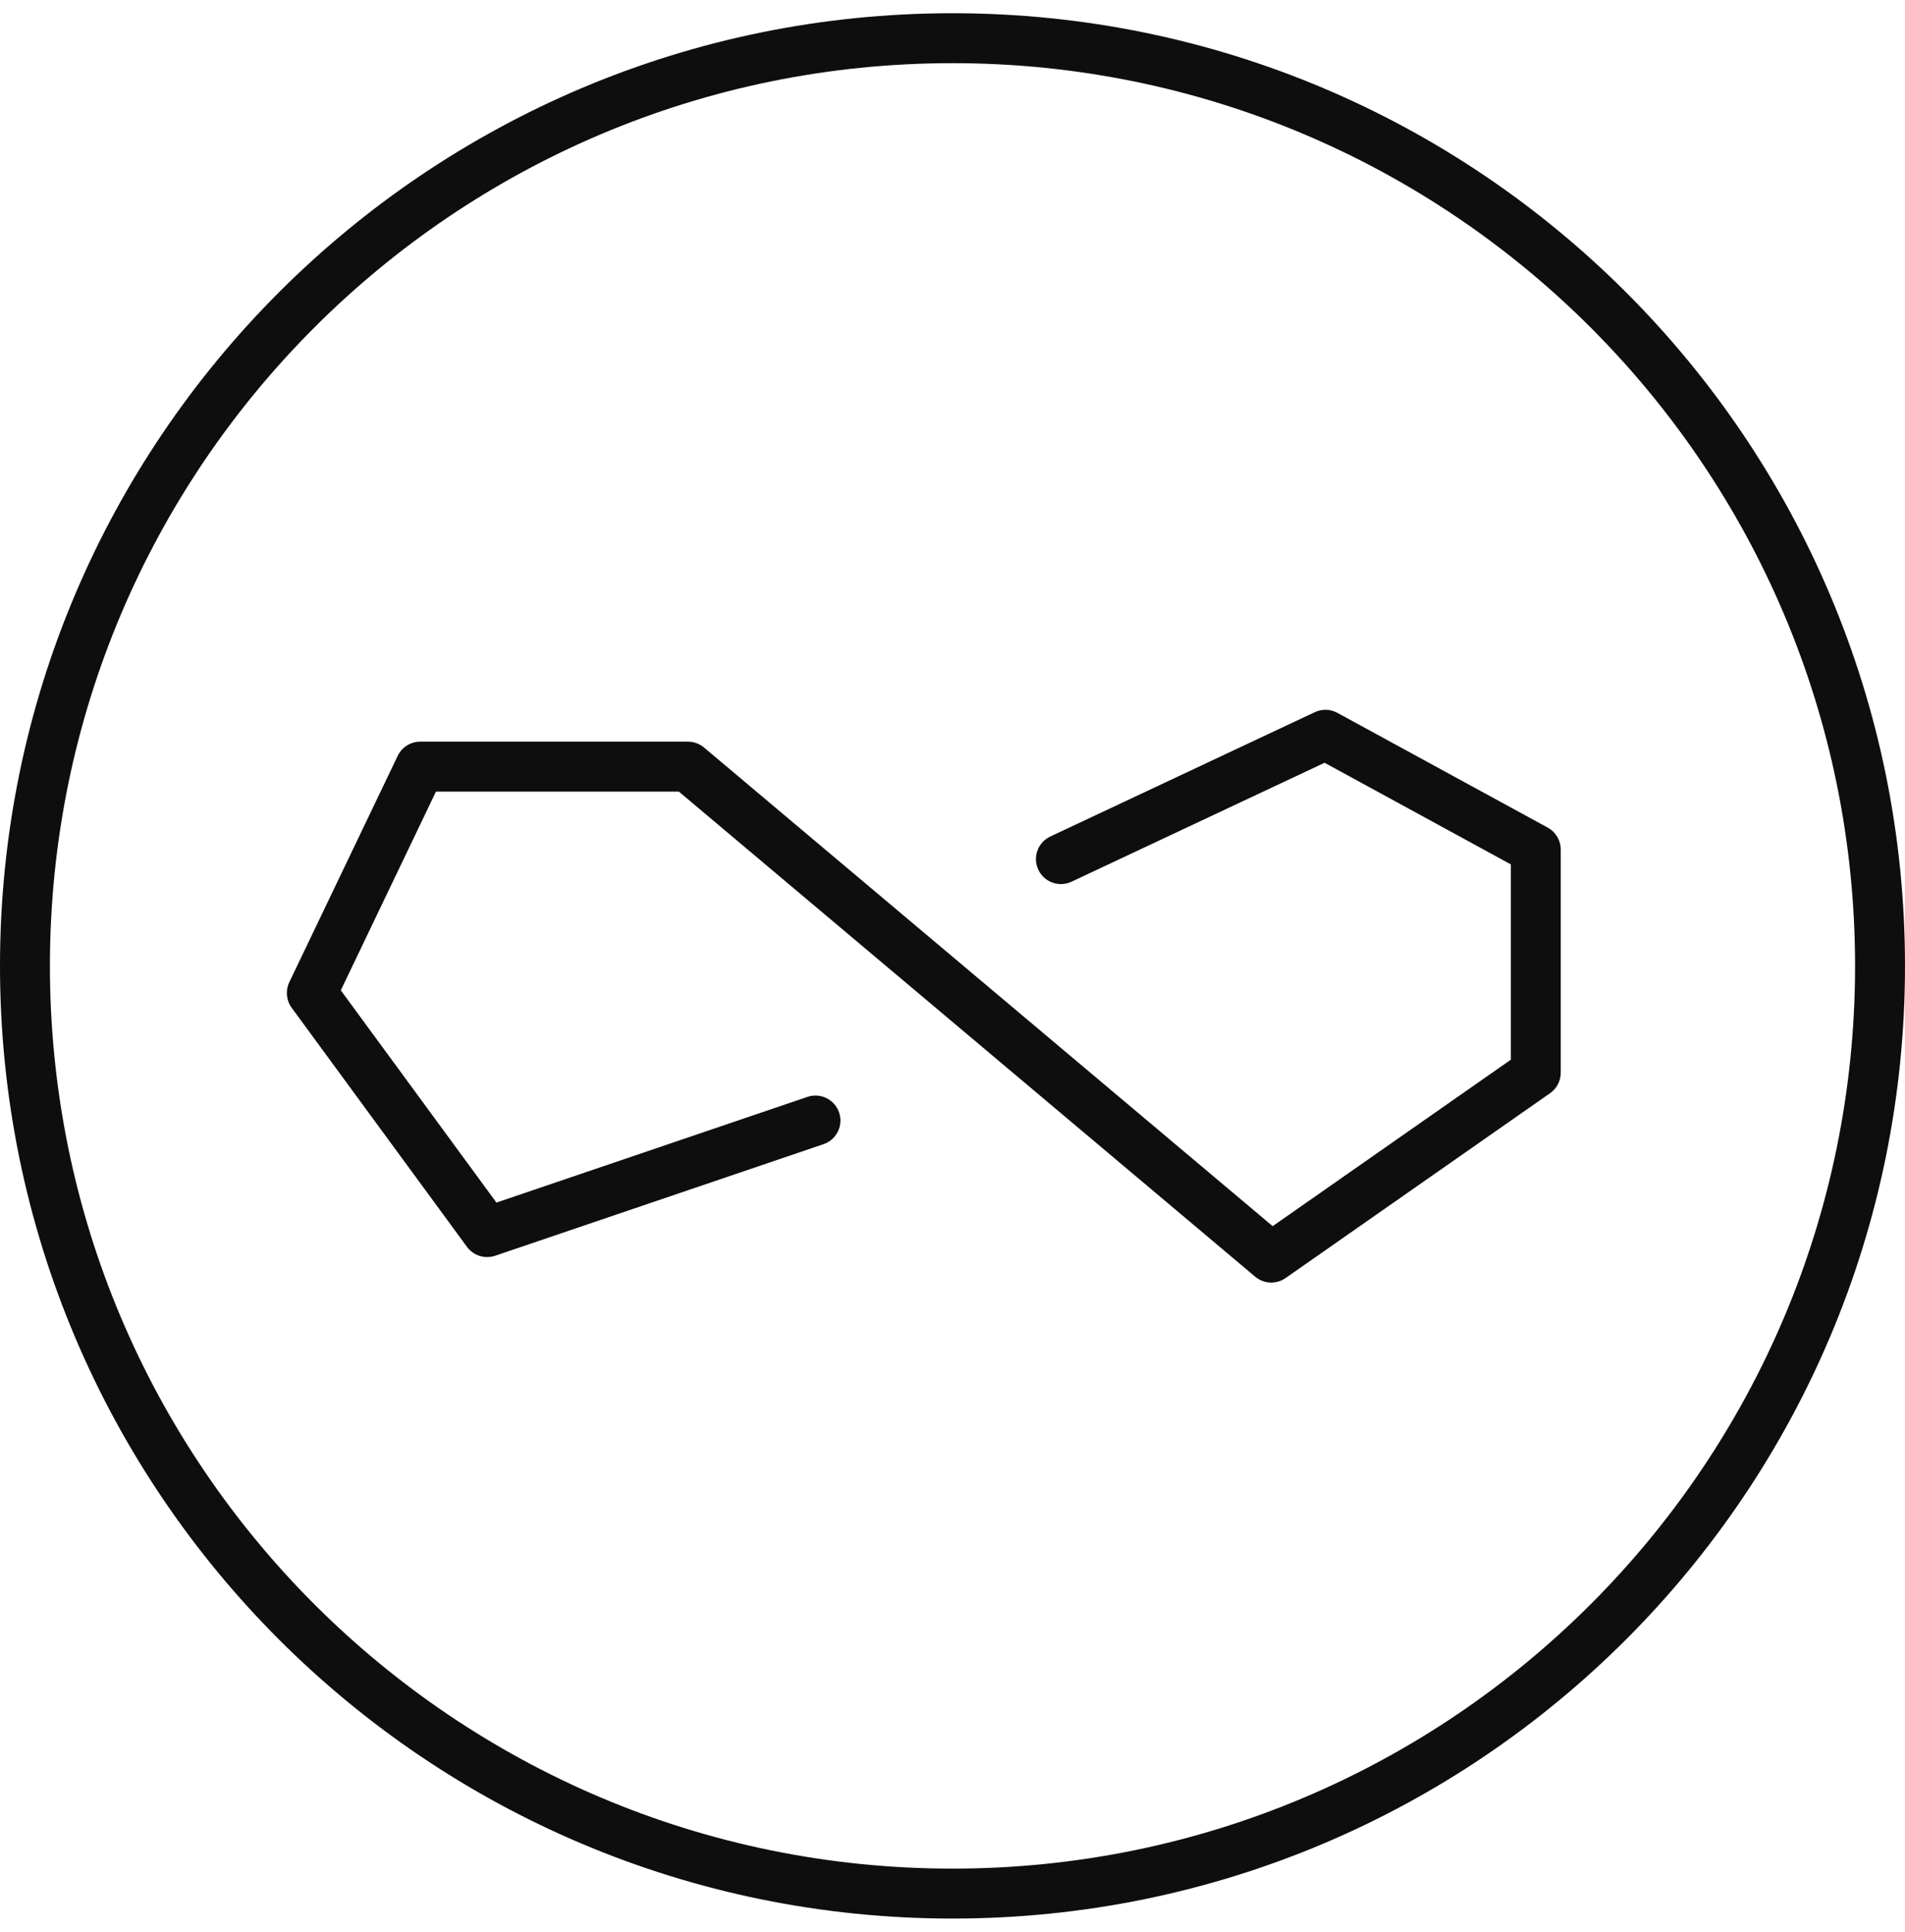
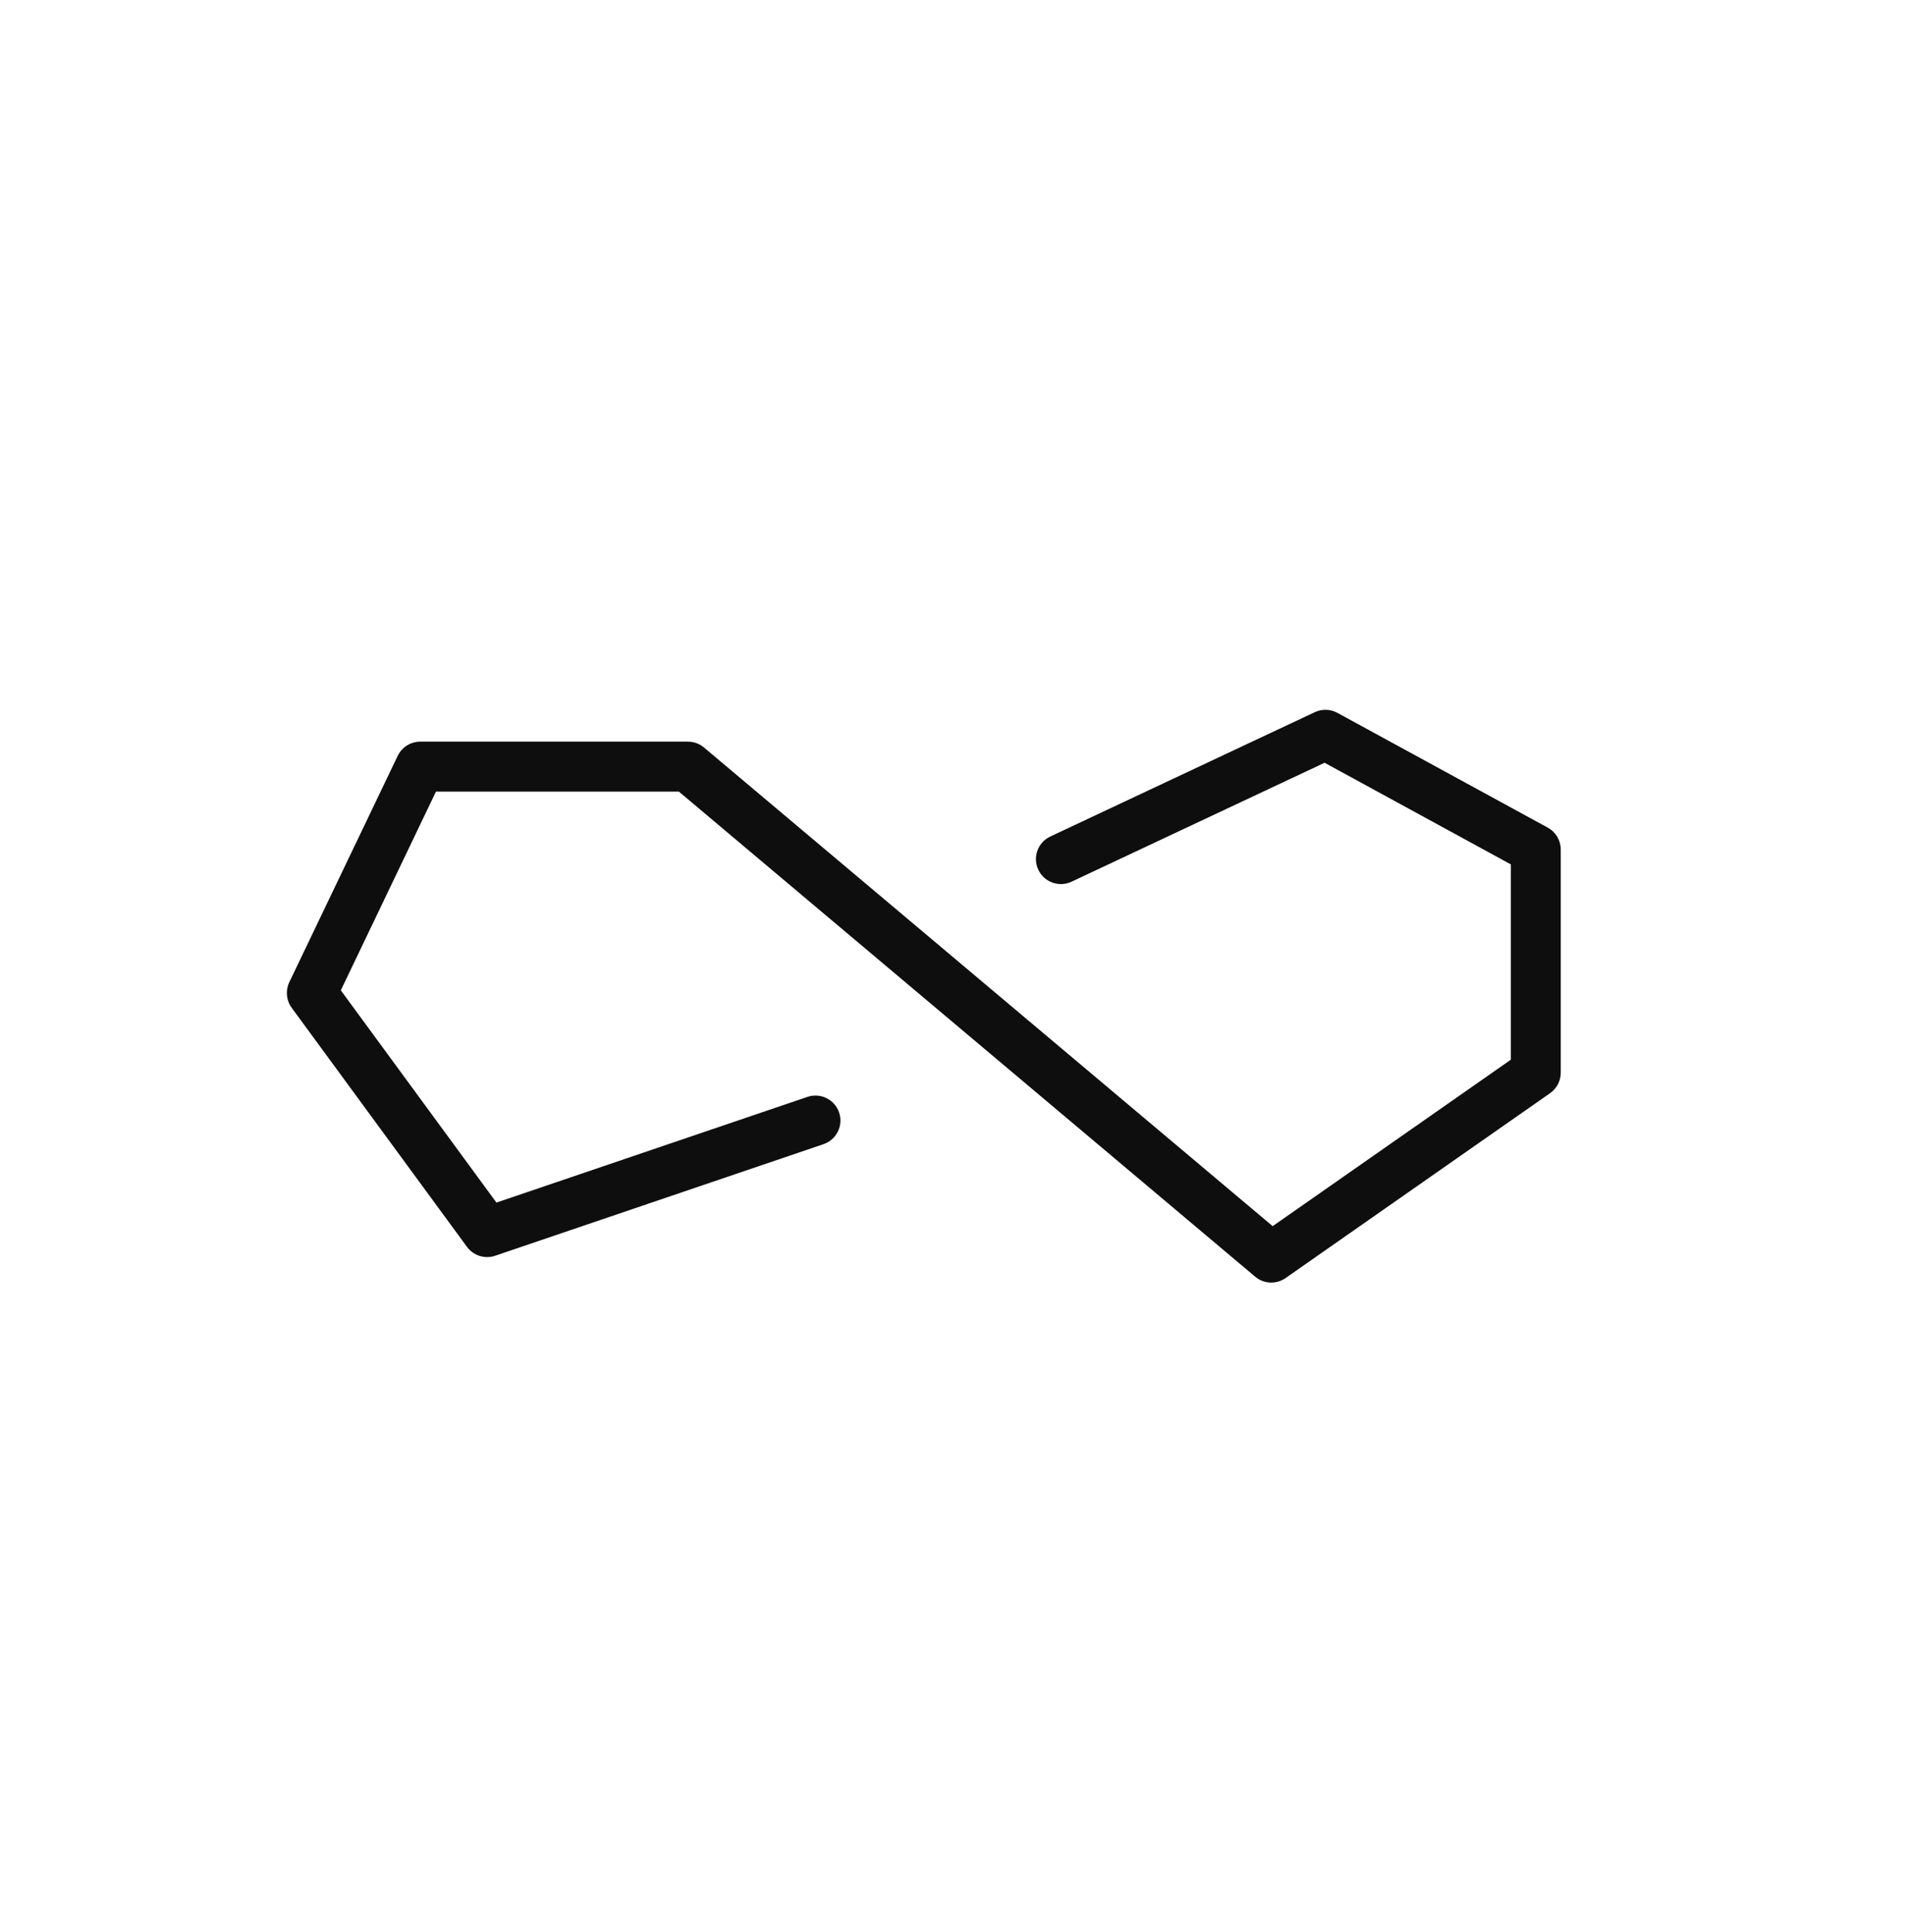
<svg xmlns="http://www.w3.org/2000/svg" width="72" height="73" viewBox="0 0 72 73" fill="none">
-   <path fill-rule="evenodd" clip-rule="evenodd" d="M36 2.387C17.16 2.387 1.887 17.66 1.887 36.5C1.887 55.34 17.16 70.613 36 70.613C54.84 70.613 70.113 55.34 70.113 36.5C70.113 17.66 54.84 2.387 36 2.387ZM0 36.5C0 16.618 16.118 0.5 36 0.5C55.882 0.5 72 16.618 72 36.5C72 56.382 55.882 72.5 36 72.5C16.118 72.5 0 56.382 0 36.5Z" fill="#0E0E0E" />
  <path fill-rule="evenodd" clip-rule="evenodd" d="M49.694 26.912C49.966 26.784 50.283 26.794 50.547 26.938L58.498 31.275C58.801 31.441 58.989 31.758 58.989 32.104V40.537C58.989 40.845 58.839 41.134 58.586 41.31L48.588 48.297C48.238 48.542 47.767 48.52 47.44 48.245L25.658 29.914H16.477L12.881 37.423L18.763 45.444L30.517 41.45C31.011 41.282 31.546 41.547 31.714 42.04C31.882 42.534 31.618 43.07 31.124 43.237L18.715 47.453C18.325 47.586 17.894 47.45 17.65 47.118L11.024 38.083C10.819 37.803 10.784 37.431 10.934 37.117L15.031 28.563C15.188 28.235 15.519 28.027 15.882 28.027H26.002C26.224 28.027 26.439 28.105 26.61 28.249L48.101 46.335L57.102 40.045V32.664L50.063 28.824L40.498 33.319C40.026 33.54 39.465 33.338 39.243 32.866C39.021 32.394 39.224 31.832 39.696 31.611L49.694 26.912Z" fill="#0E0E0E" />
</svg>